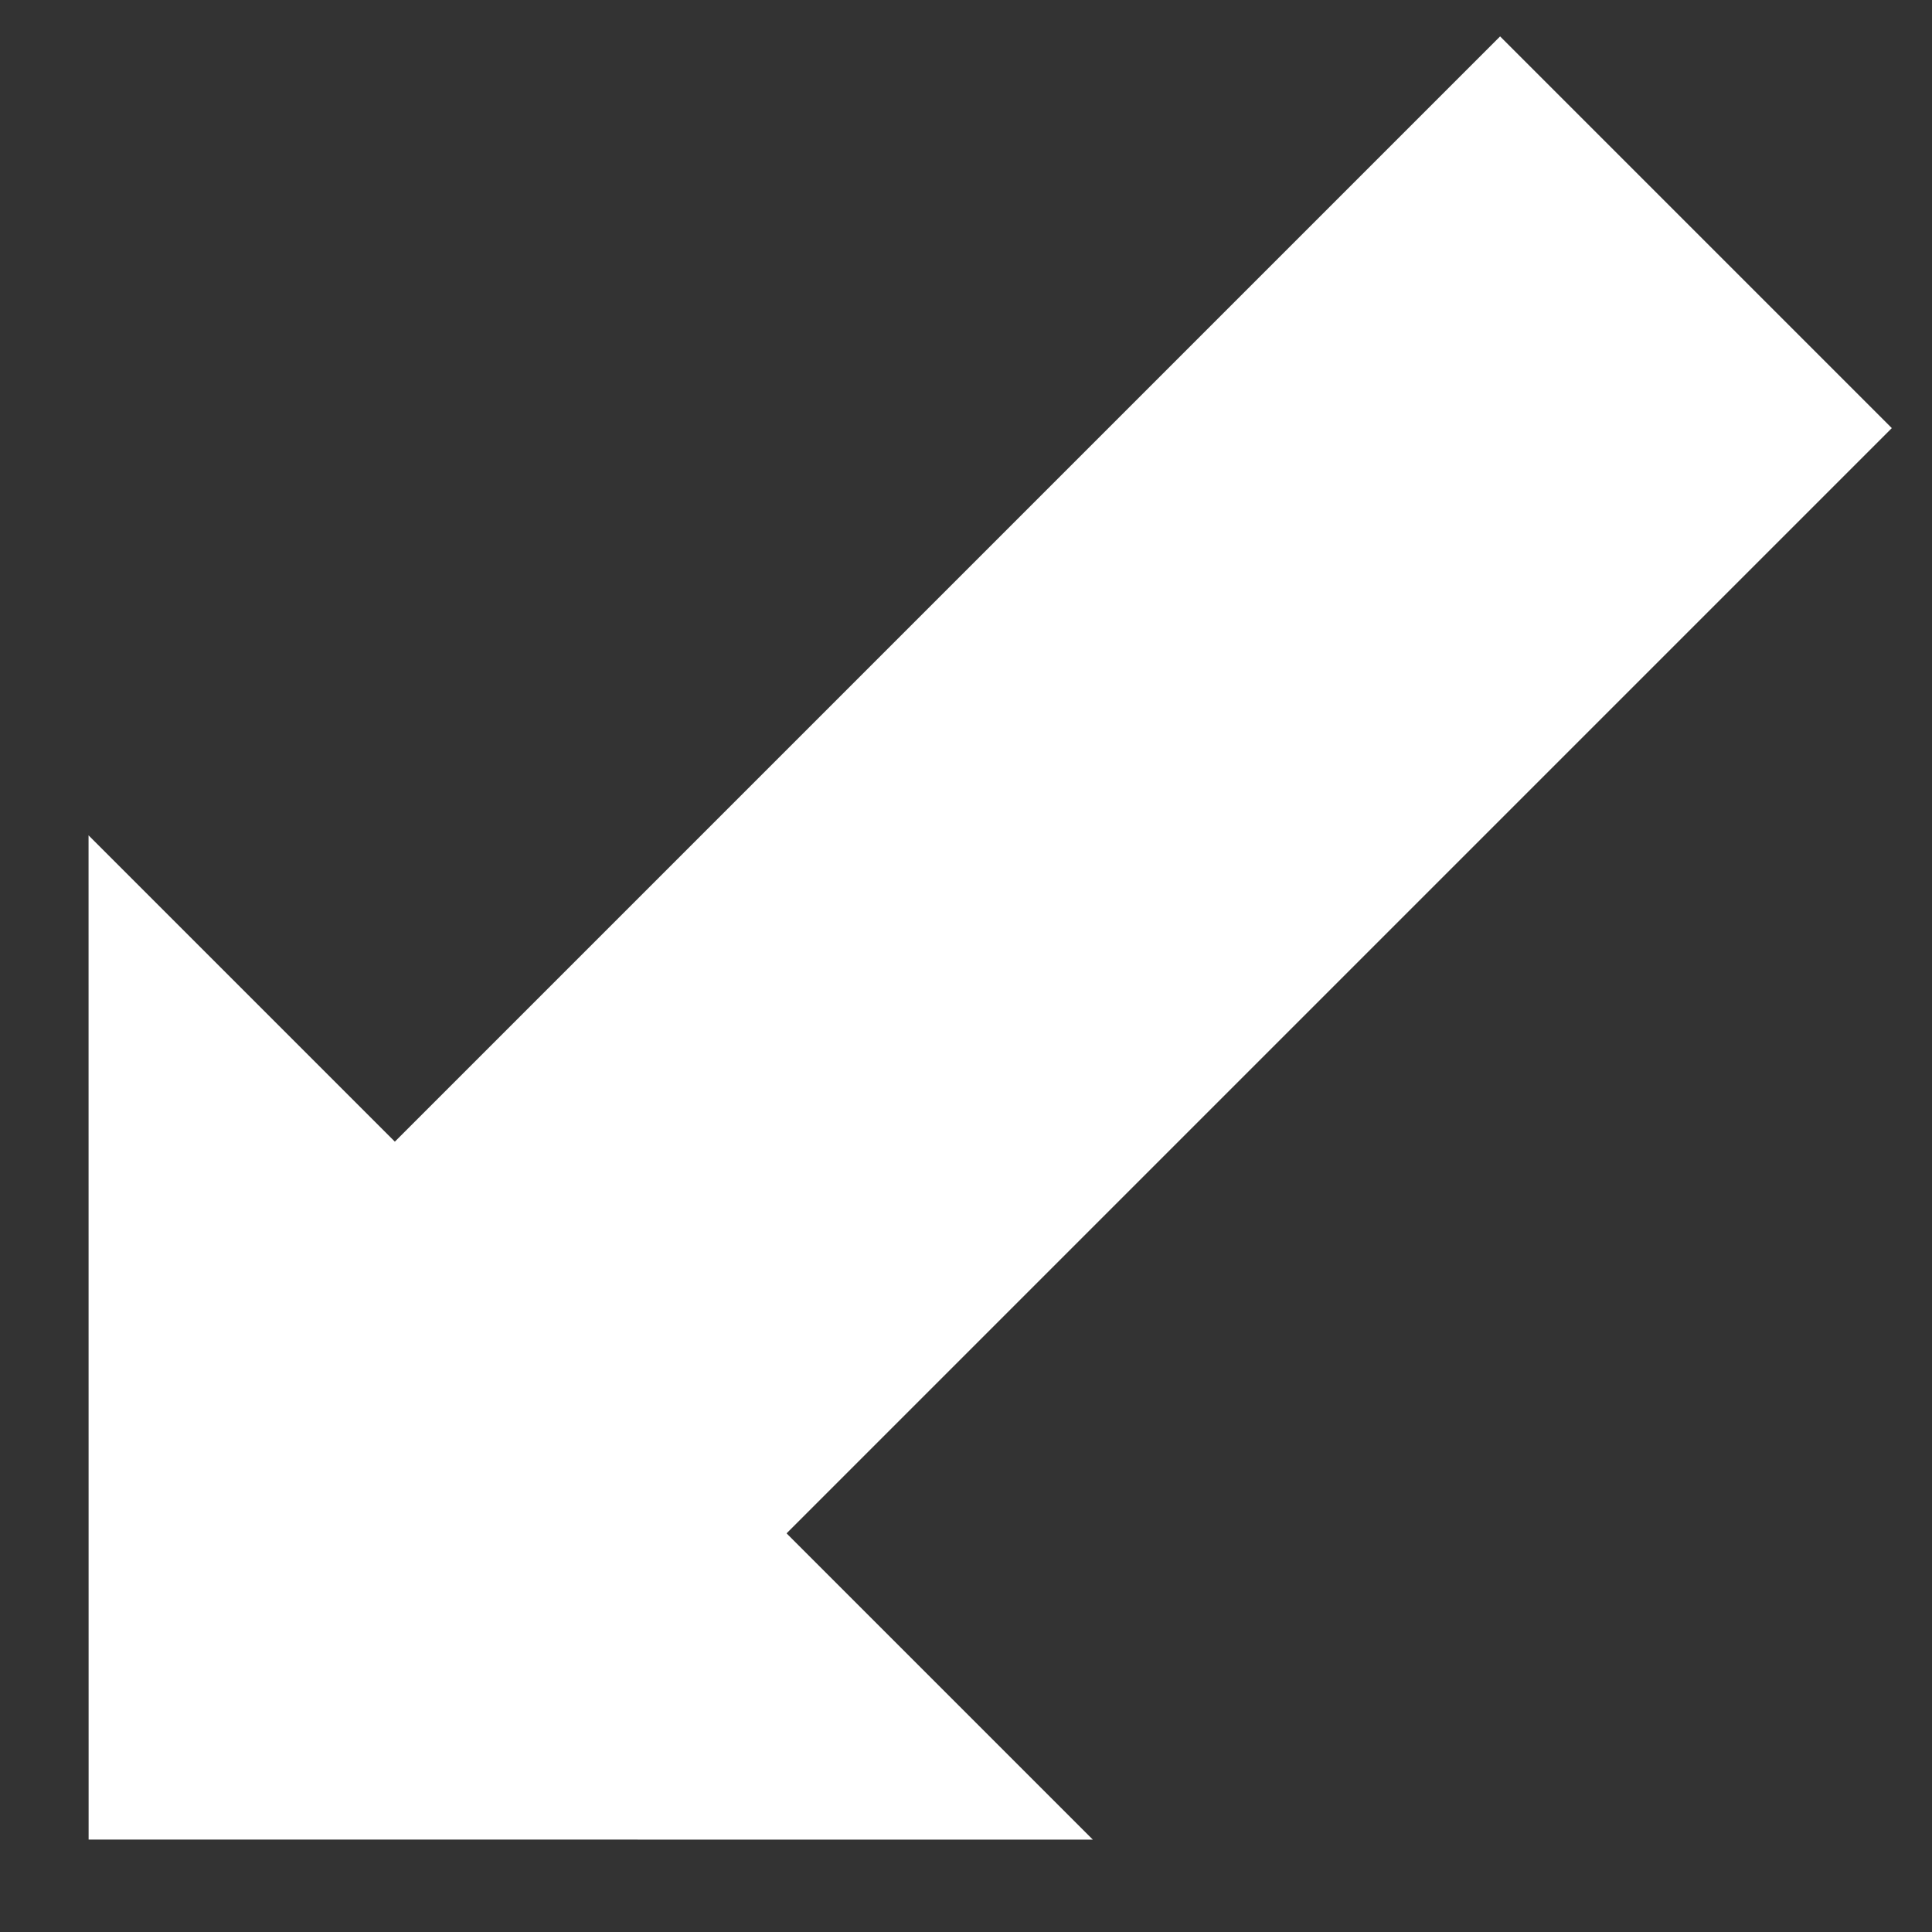
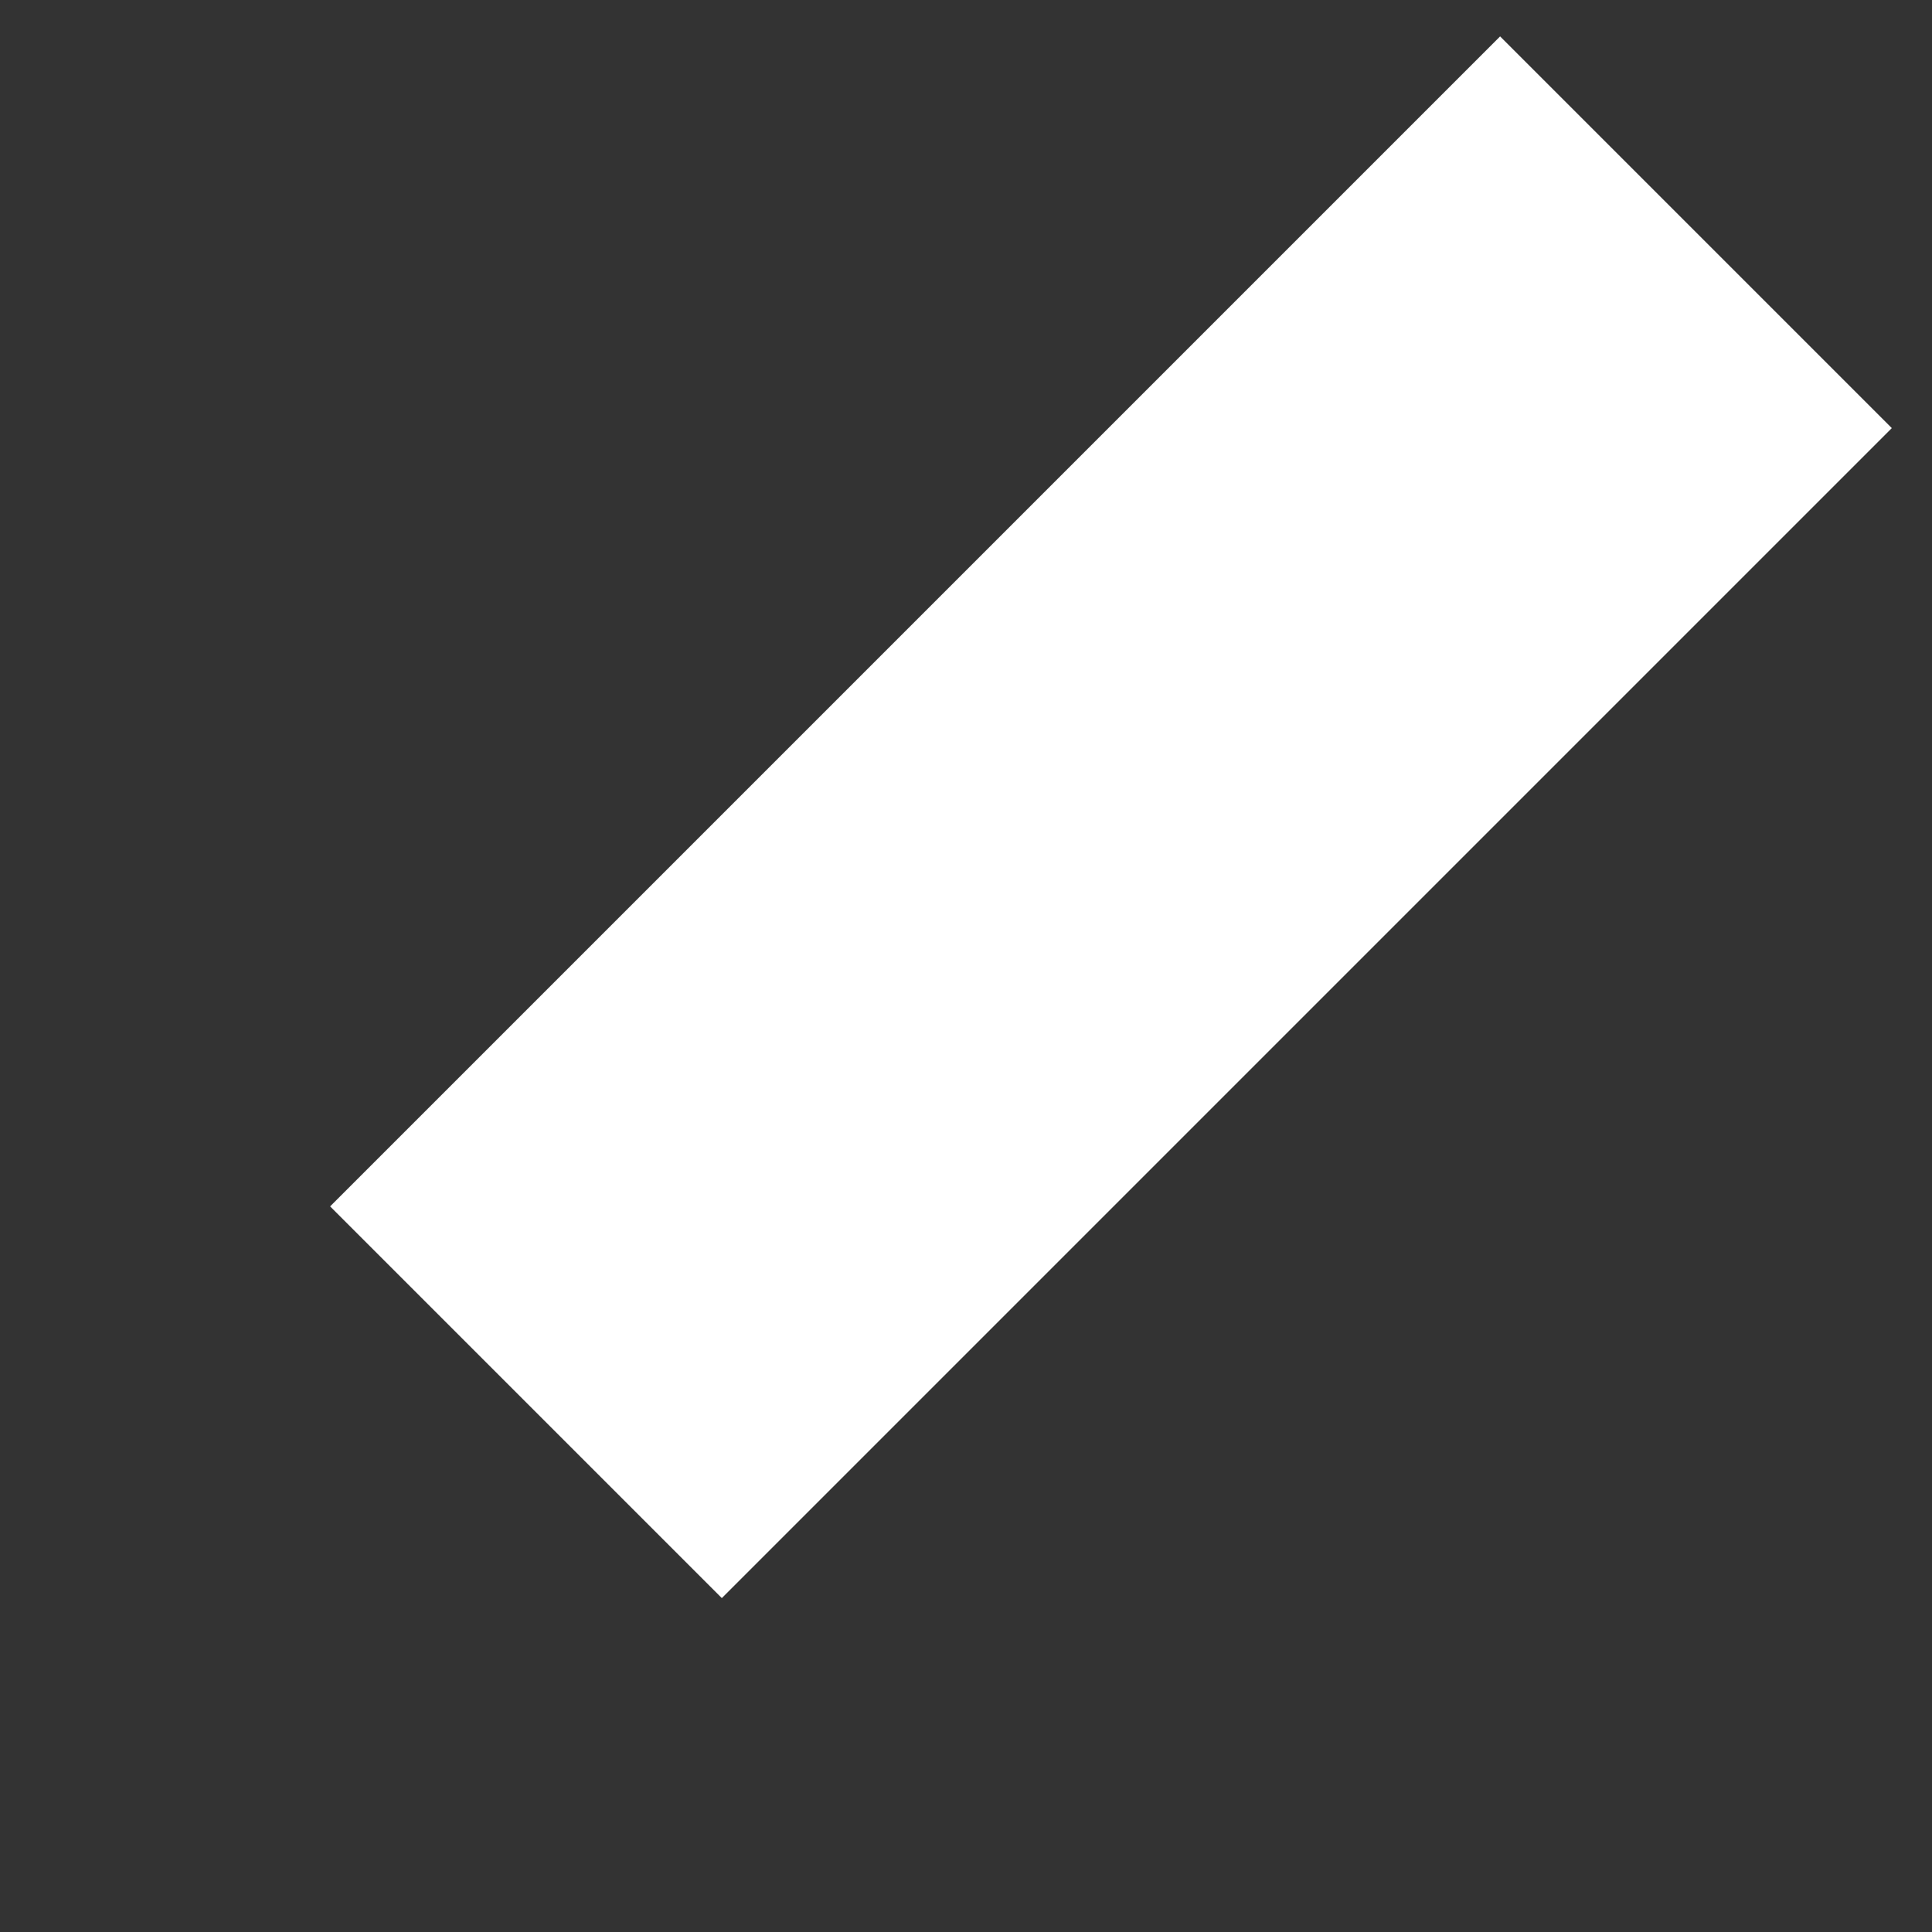
<svg xmlns="http://www.w3.org/2000/svg" xmlns:ns1="http://www.serif.com/" width="100%" height="100%" viewBox="0 0 512 512" version="1.1" xml:space="preserve" style="fill-rule:evenodd;clip-rule:evenodd;stroke-linejoin:round;stroke-miterlimit:2;">
  <rect x="0" y="0" width="512" height="512" fill="#333333" stroke="none" />
  <g id="Arrow---Diagonal---Bottom-Left" ns1:id="Arrow - Diagonal - Bottom Left" transform="matrix(-1.366,-1.366,1.366,-1.366,276.841,639.239)">
    <g transform="matrix(1.454,-1.11022e-16,-3.88578e-16,0.862,-143.977,-60.471)">
-       <path d="M201,27L268,140L134,140L201,27Z" style="fill:white;" />
-     </g>
+       </g>
    <g transform="matrix(1.288,4.49695e-16,-5.55112e-16,1.046,27.846,11.04)">
      <rect x="64" y="35" width="59" height="217" style="fill:white;" />
    </g>
  </g>
</svg>